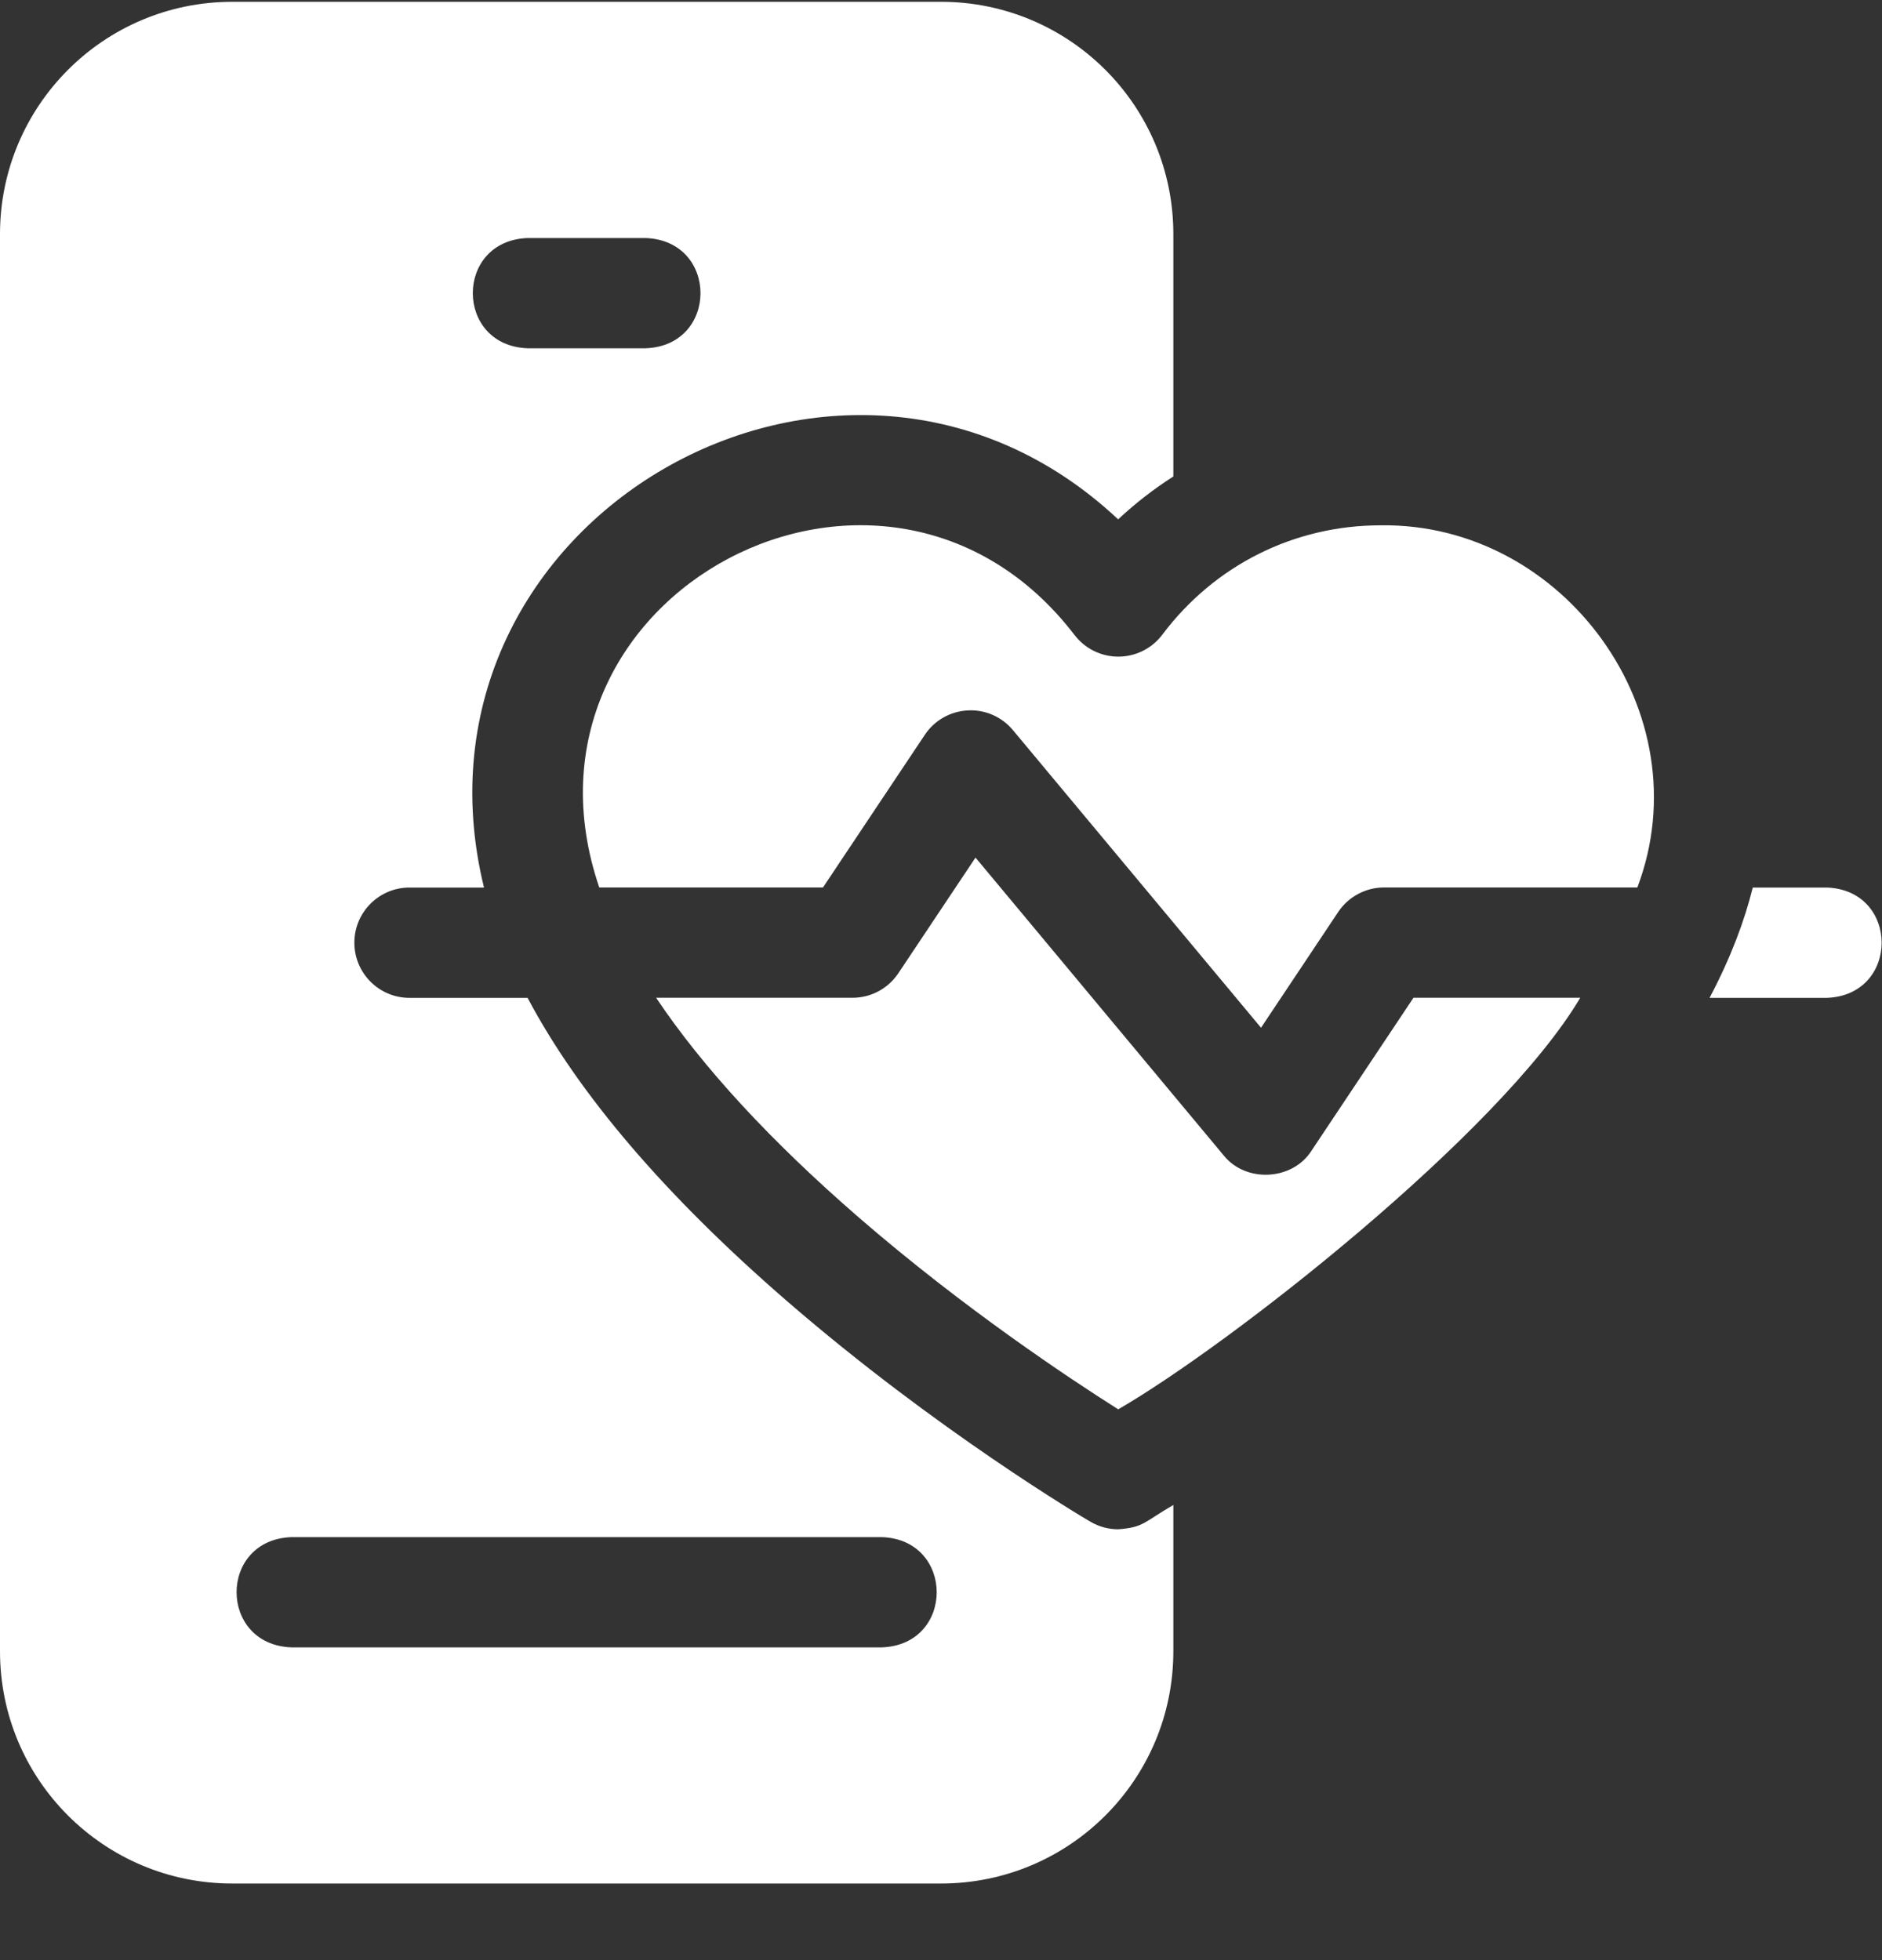
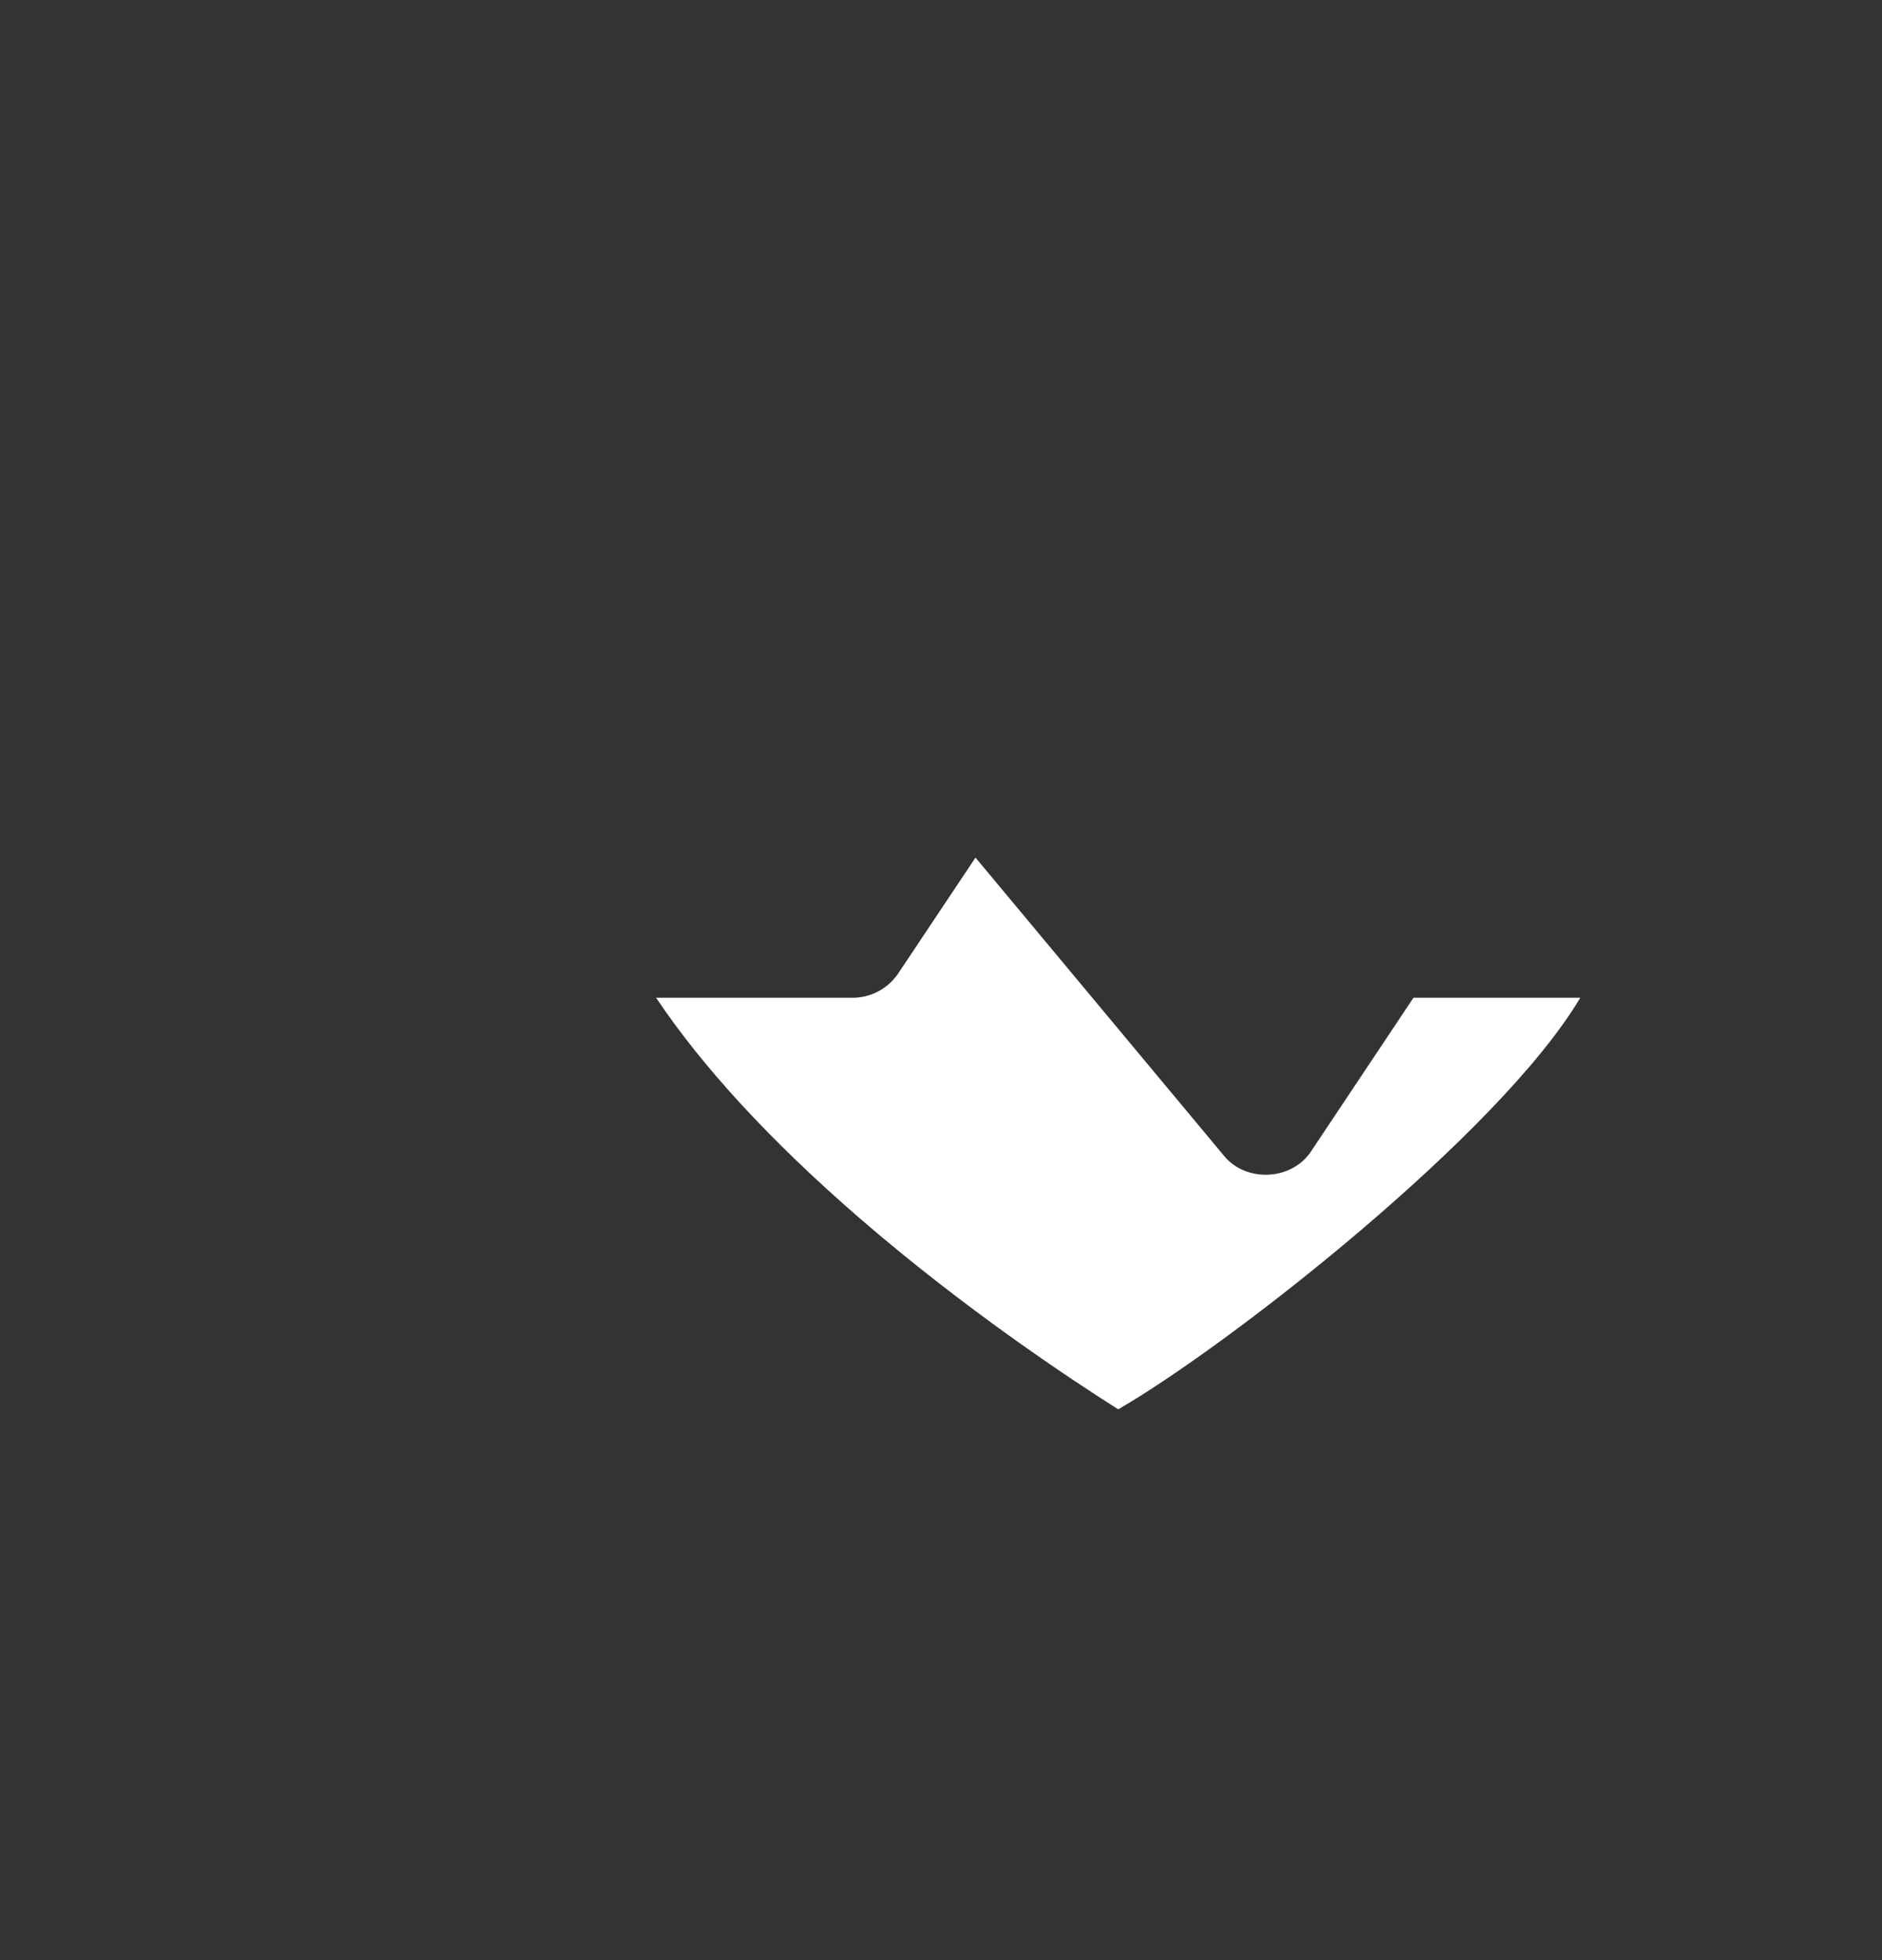
<svg xmlns="http://www.w3.org/2000/svg" width="24" height="25" viewBox="0 0 24 25" fill="none">
  <rect x="0" y="0" width="24" height="25" fill="#333333" stroke="none" />
  <g clip-path="url(#clip0_21040_36274)">
    <path d="M16.727 14.673C16.485 15.059 15.885 15.091 15.602 14.733L12.44 10.938L11.456 12.413C11.325 12.609 11.106 12.726 10.871 12.726H8.367C8.959 13.61 9.826 14.552 10.954 15.53C12.291 16.688 13.637 17.581 14.26 17.975C15.677 17.156 19.125 14.457 20.152 12.726H18.025L16.727 14.673Z" fill="white" />
-     <path d="M14.259 19.505C14.136 19.505 14.013 19.472 13.903 19.407C13.823 19.361 11.943 18.247 10.033 16.592C8.484 15.249 7.38 13.957 6.728 12.727H5.222C4.834 12.727 4.519 12.412 4.519 12.023C4.519 11.635 4.834 11.32 5.222 11.32H6.172C5.026 6.623 10.752 3.333 14.259 6.624C14.477 6.42 14.713 6.237 14.963 6.077V2.986C14.963 1.347 13.636 0.023 12 0.023H2.962C1.324 0.023 0 1.35 0 2.986V21.061C0 22.699 1.326 24.023 2.962 24.023H12C13.638 24.023 14.963 22.698 14.963 21.061V19.195C14.583 19.415 14.589 19.48 14.259 19.505ZM6.728 3.036H8.234C9.166 3.07 9.166 4.408 8.234 4.442H6.728C5.797 4.408 5.796 3.07 6.728 3.036ZM11.247 21.011H3.716C2.786 20.977 2.782 19.64 3.716 19.605H11.247C12.176 19.638 12.18 20.976 11.247 21.011Z" fill="white" />
-     <path d="M23.297 11.32H22.352C22.247 11.742 22.074 12.21 21.801 12.727H23.297C24.229 12.692 24.228 11.355 23.297 11.32Z" fill="white" />
-     <path d="M17.608 6.7C16.504 6.7 15.489 7.208 14.823 8.094C14.69 8.271 14.482 8.375 14.261 8.375C14.04 8.375 13.832 8.271 13.699 8.094C11.294 4.966 6.362 7.561 7.642 11.319H10.495L11.793 9.373C11.916 9.188 12.119 9.072 12.341 9.061C12.562 9.048 12.776 9.142 12.918 9.313L16.081 13.108L17.065 11.632C17.195 11.437 17.415 11.319 17.65 11.319H20.88C21.719 9.105 19.948 6.667 17.608 6.7Z" fill="white" />
  </g>
  <defs>
    <clipPath id="clip0_21040_36274">
      <rect width="24" height="24" fill="white" transform="translate(-0.004 0.023)" />
    </clipPath>
  </defs>
</svg>